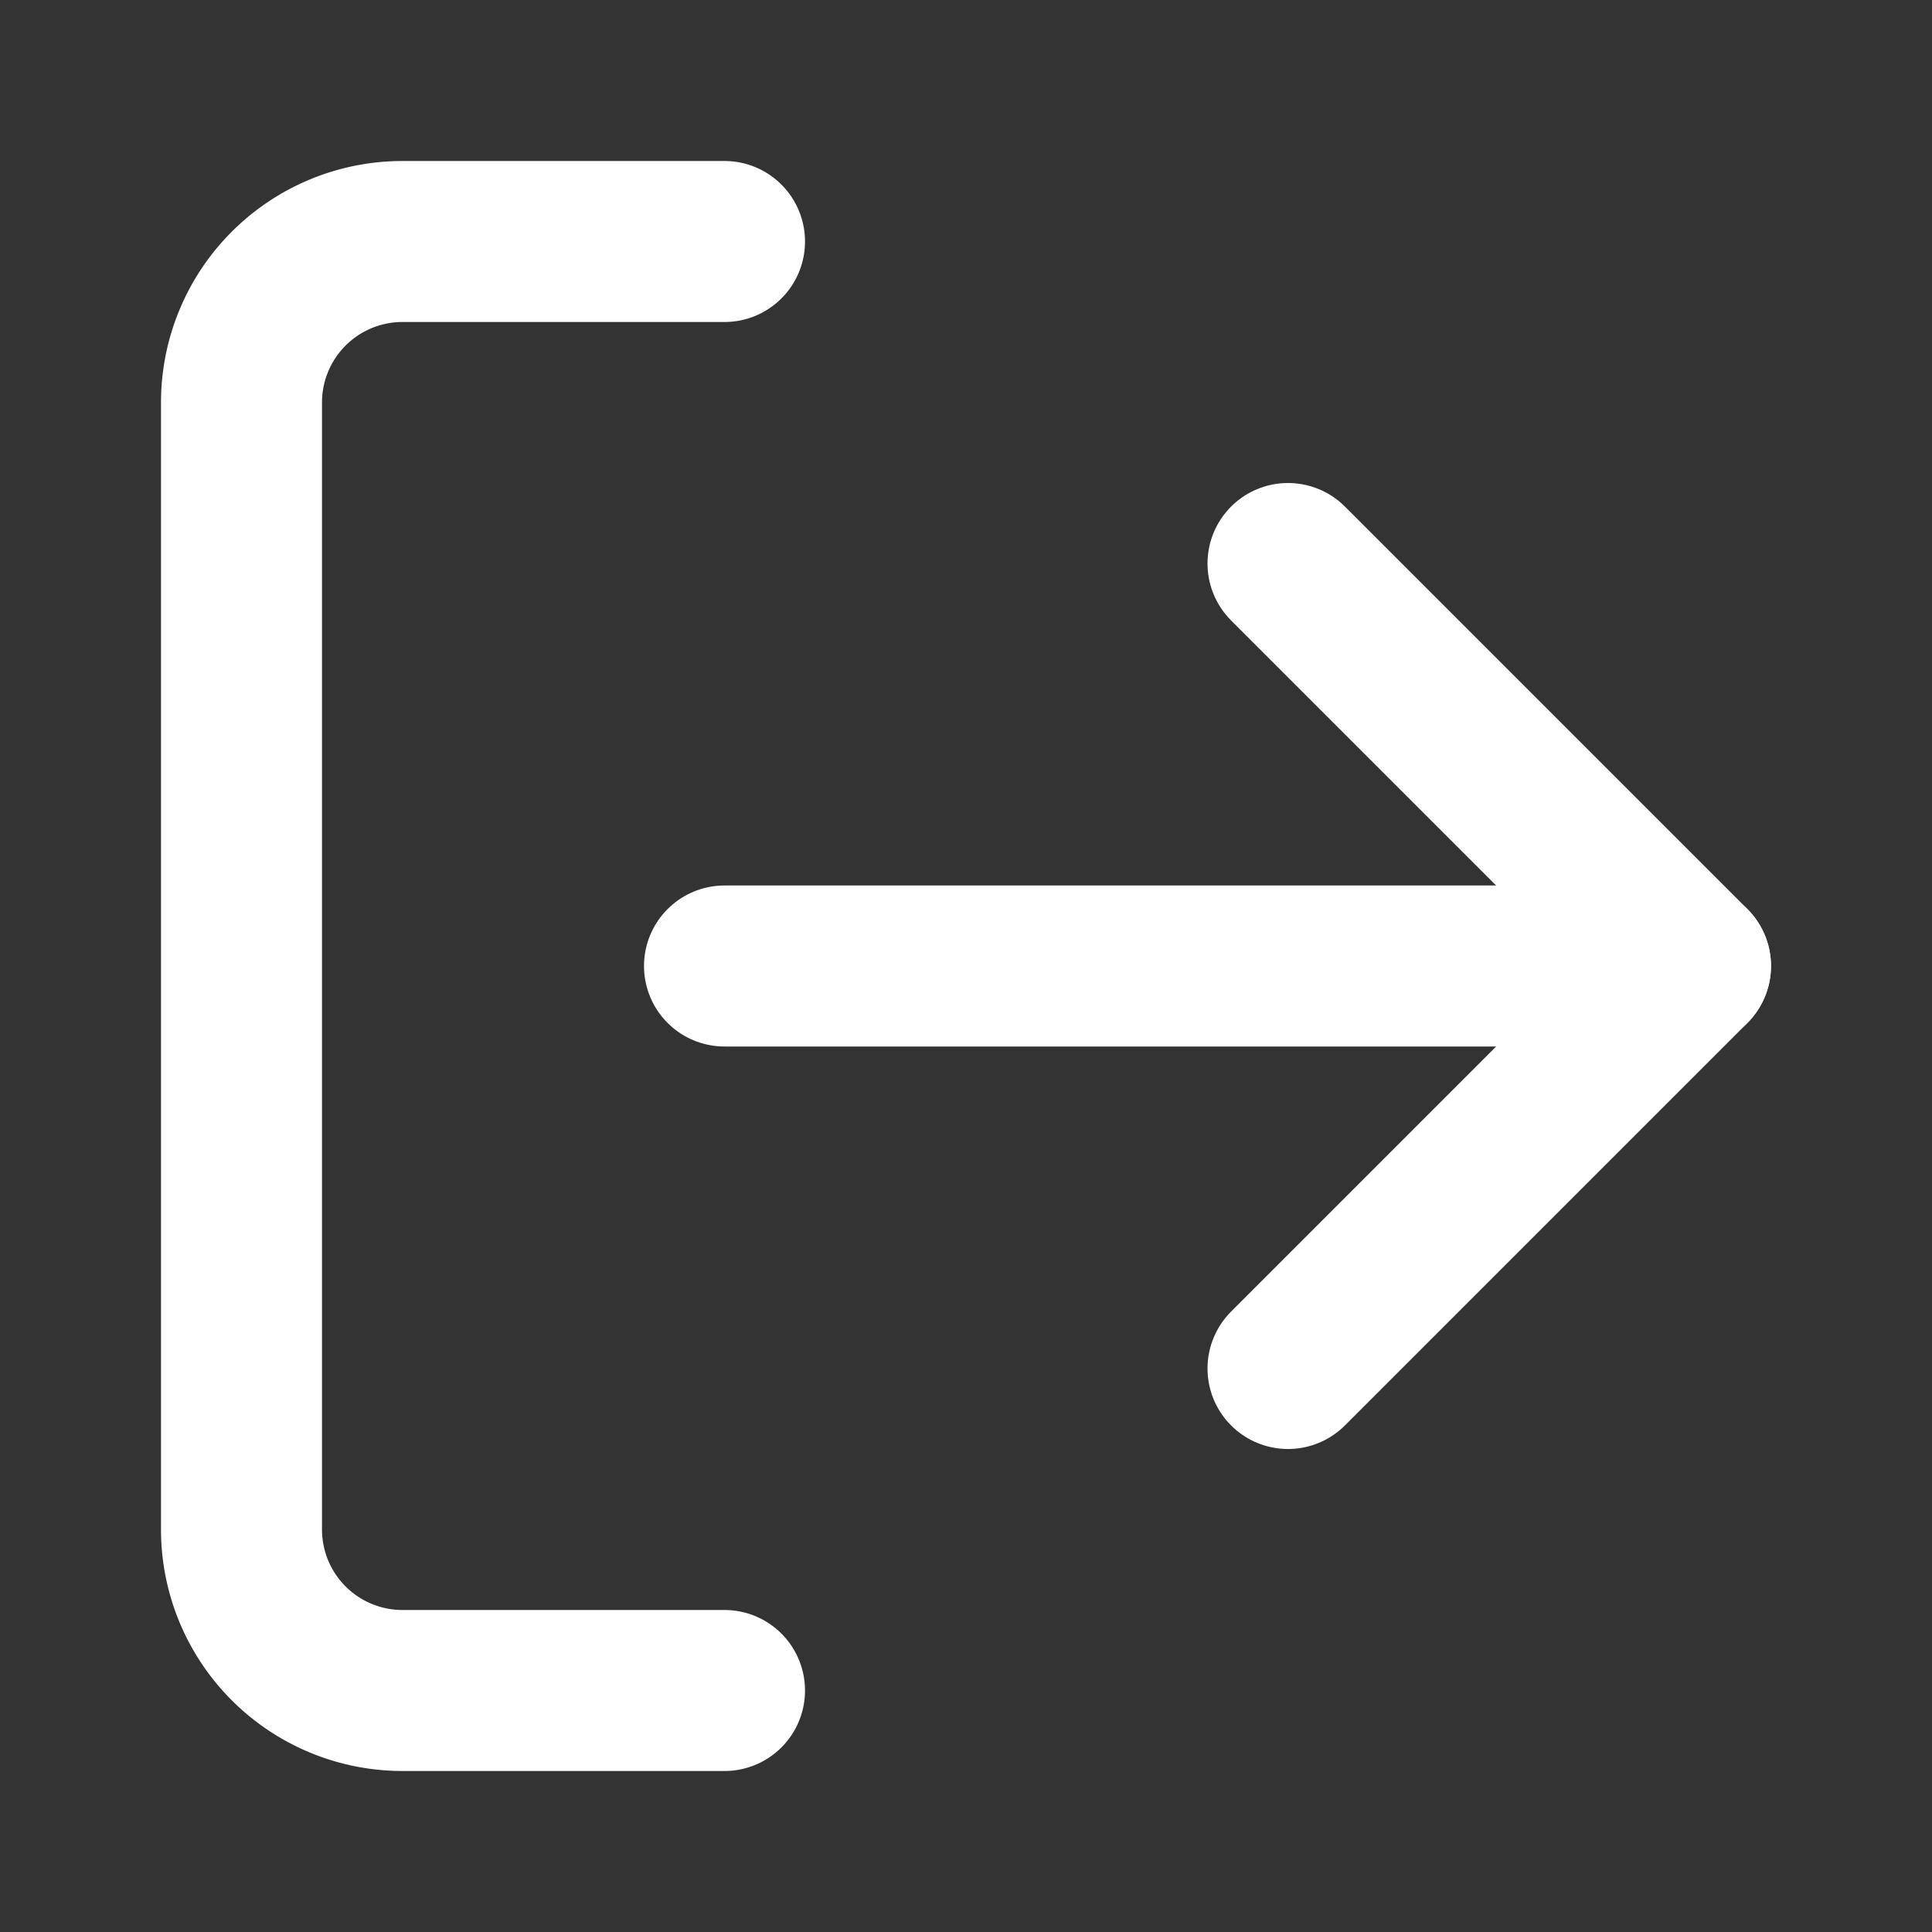
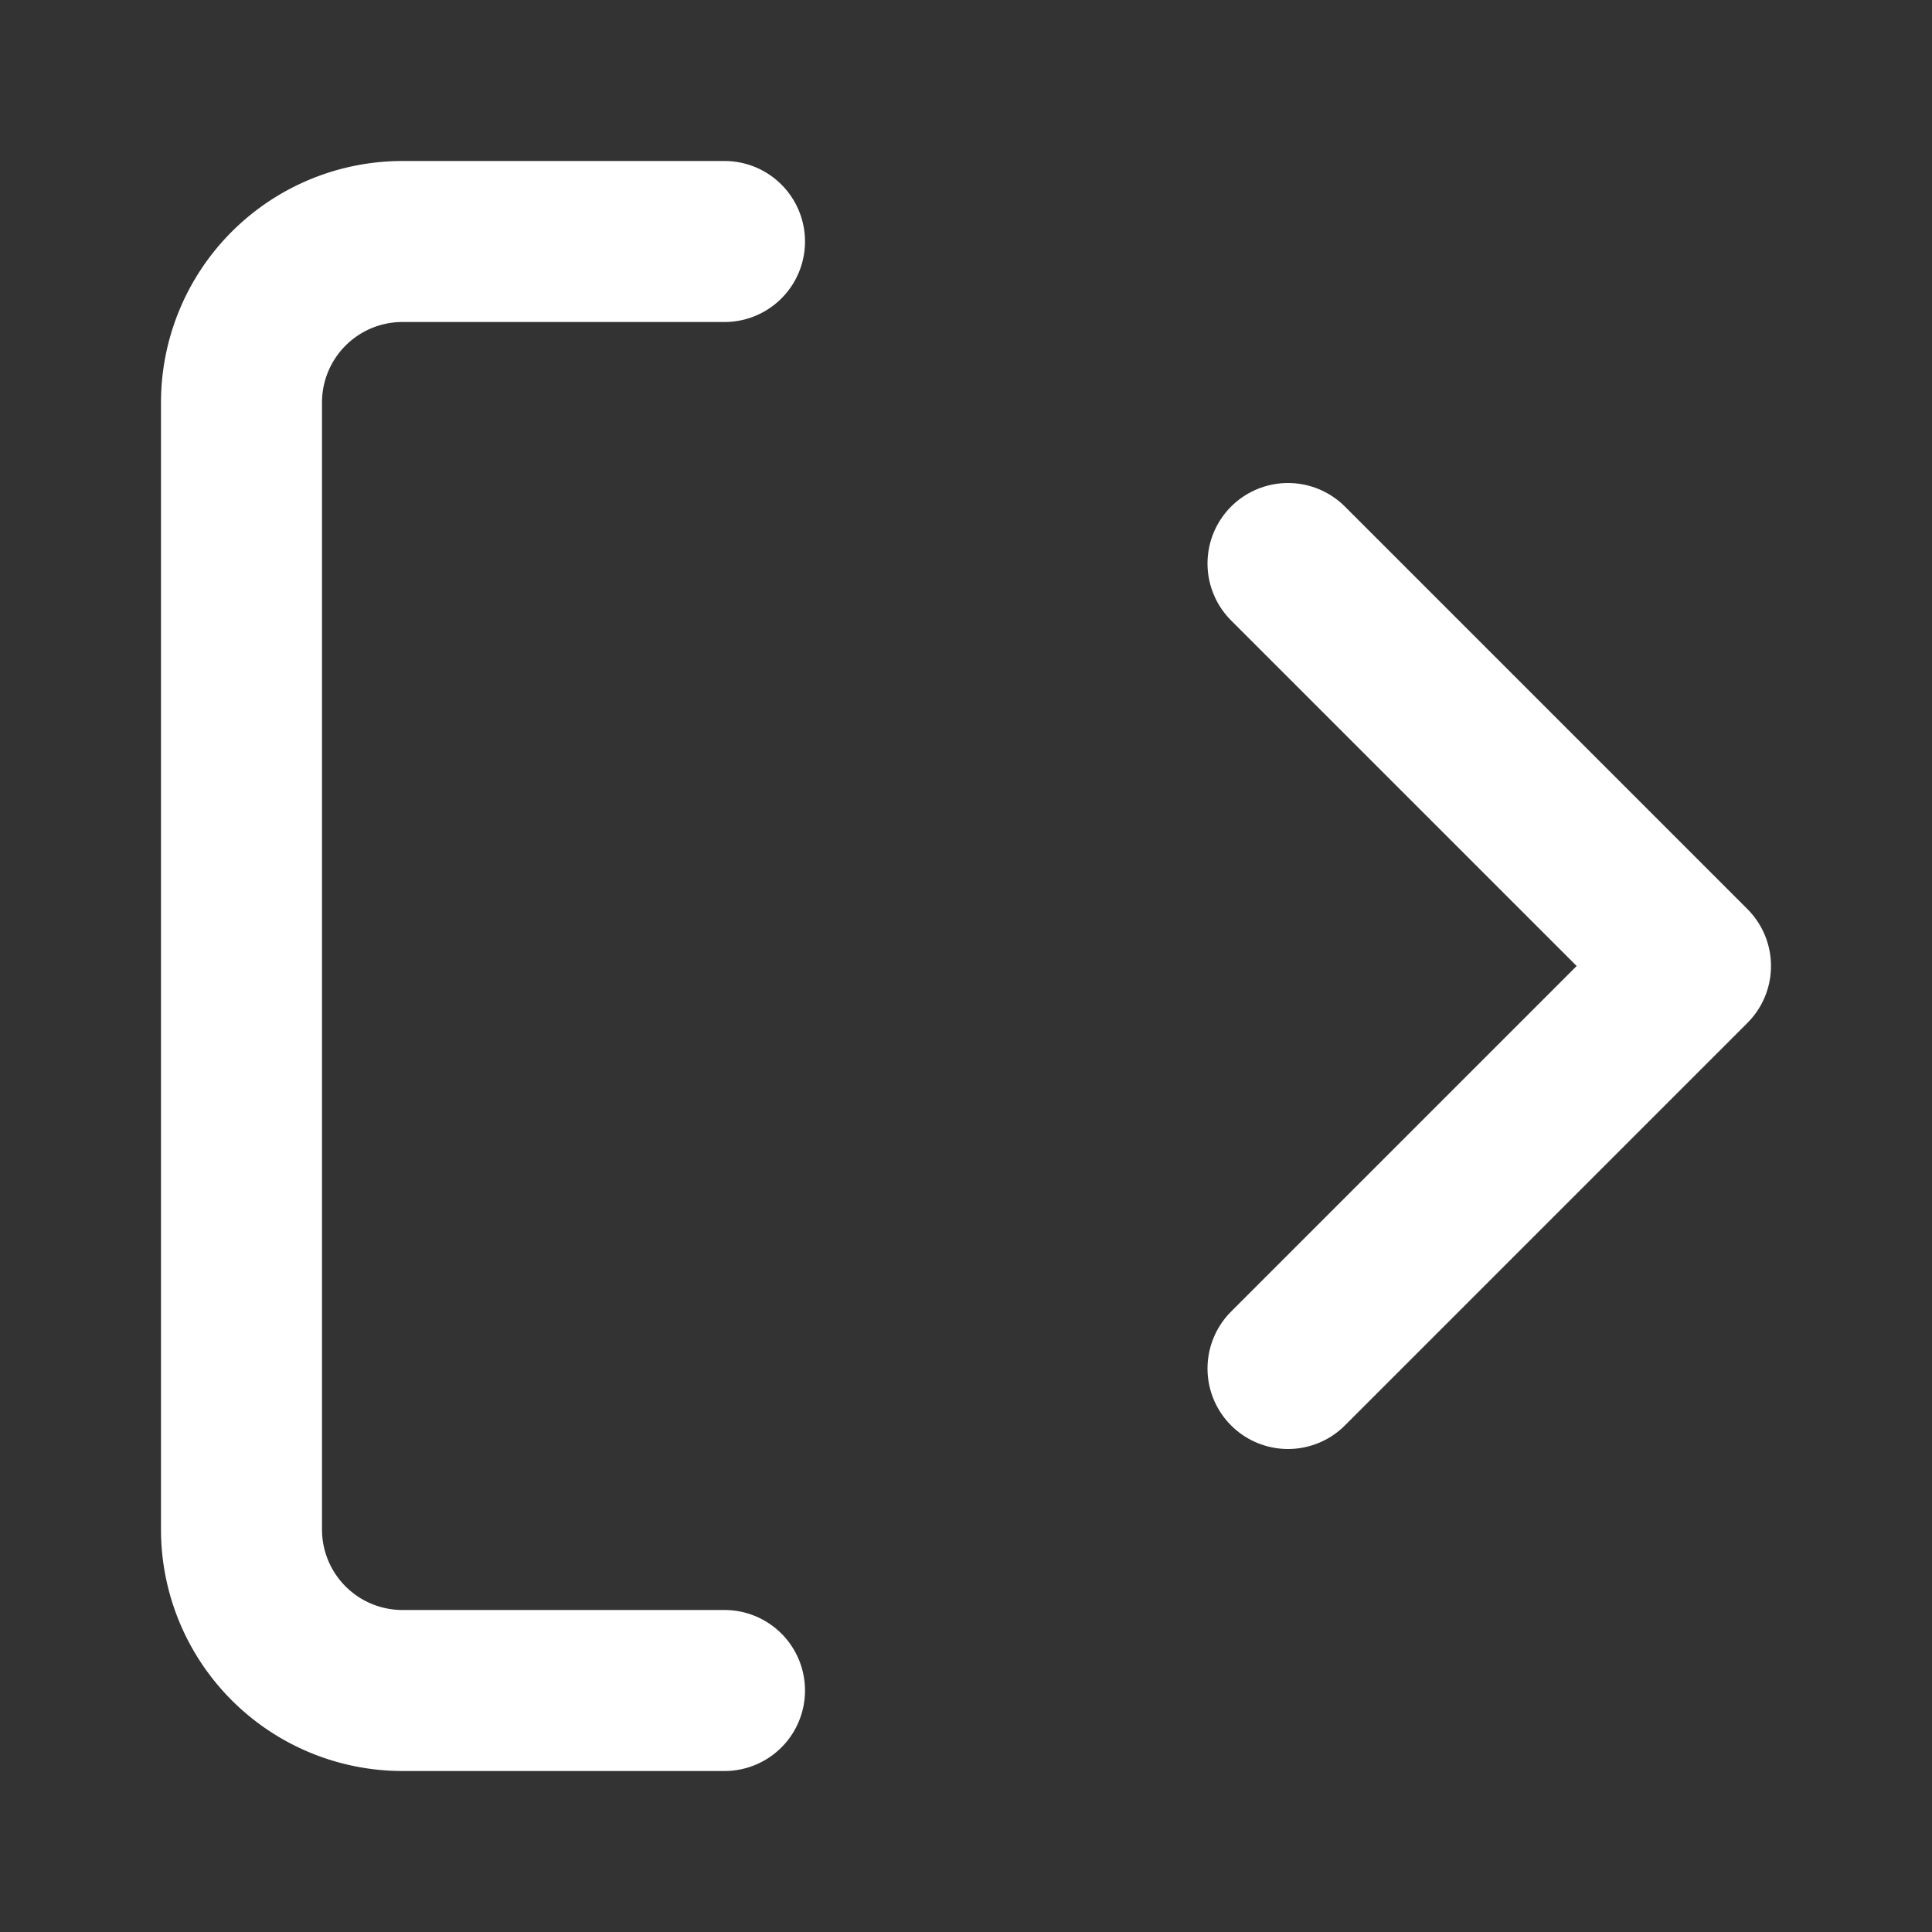
<svg xmlns="http://www.w3.org/2000/svg" xmlns:ns1="http://sodipodi.sourceforge.net/DTD/sodipodi-0.dtd" xmlns:ns2="http://www.inkscape.org/namespaces/inkscape" width="24" height="24" viewBox="0 0 24 24" fill="none" stroke="currentColor" stroke-width="2" stroke-linecap="round" stroke-linejoin="round" version="1.1" id="svg8" ns1:docname="log-out_white.svg" ns2:version="0.92.4 (5da689c313, 2019-01-14)">
  <rect x="0" y="0" width="24" height="24" fill="#333333" stroke="none" />
  <defs id="defs12" />
  <ns1:namedview pagecolor="#ffffff" bordercolor="#666666" borderopacity="1" objecttolerance="10" gridtolerance="10" guidetolerance="10" ns2:pageopacity="0" ns2:pageshadow="2" ns2:window-width="640" ns2:window-height="480" id="namedview10" showgrid="false" ns2:zoom="25.389974" ns2:cx="5.3044437" ns2:cy="12" ns2:current-layer="svg8" />
  <path d="M9 21H5a2 2 0 0 1-2-2V5a2 2 0 0 1 2-2h4" id="path2" style="fill:#000000;fill-opacity:0;stroke:#ffffff;stroke-opacity:1" />
  <polyline points="16 17 21 12 16 7" id="polyline4" style="stroke:#ffffff;stroke-opacity:1" />
-   <line x1="21" y1="12" x2="9" y2="12" id="line6" style="stroke:#ffffff;stroke-opacity:1" />
</svg>